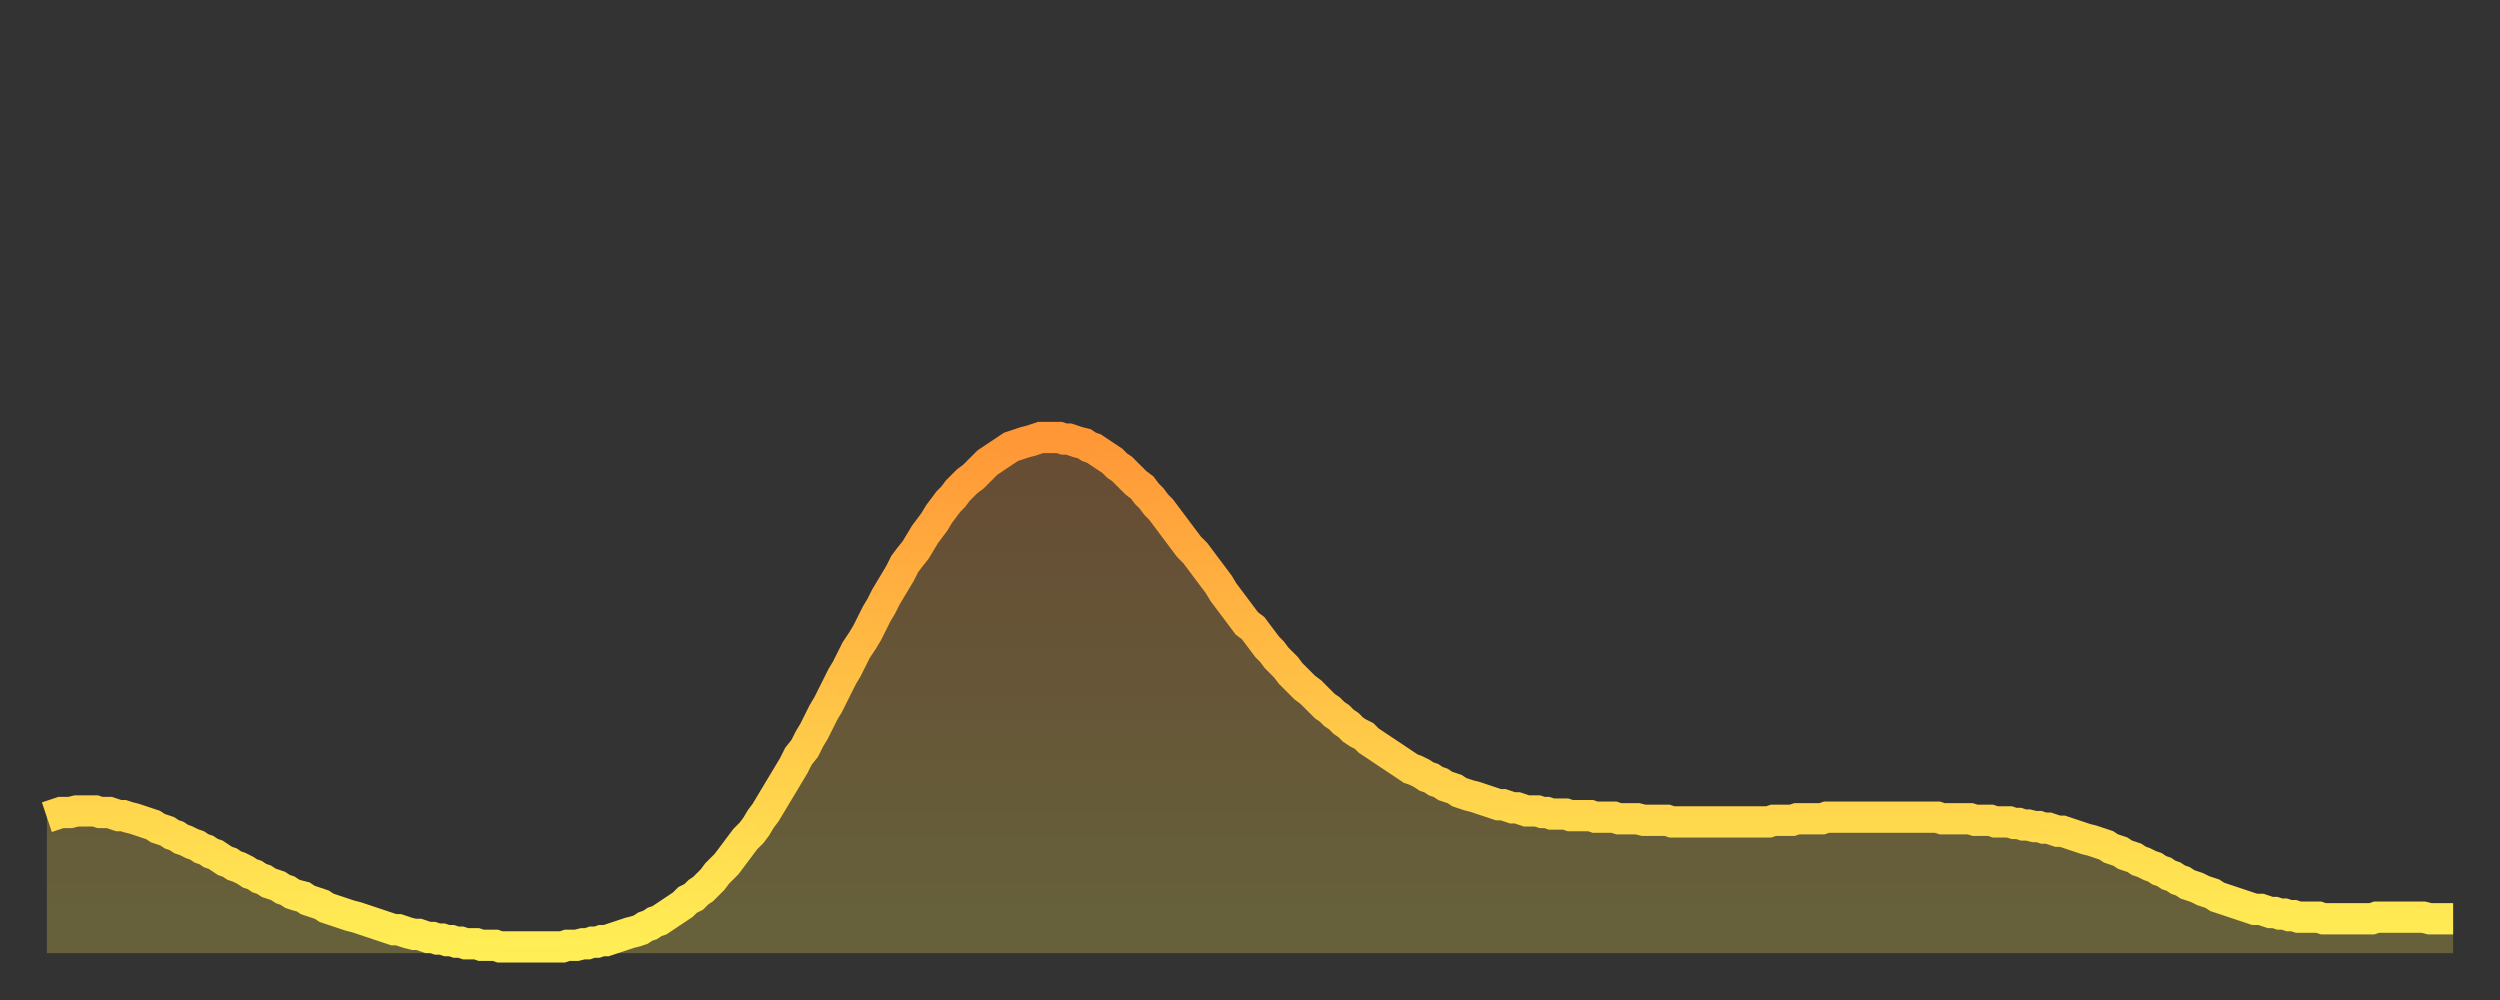
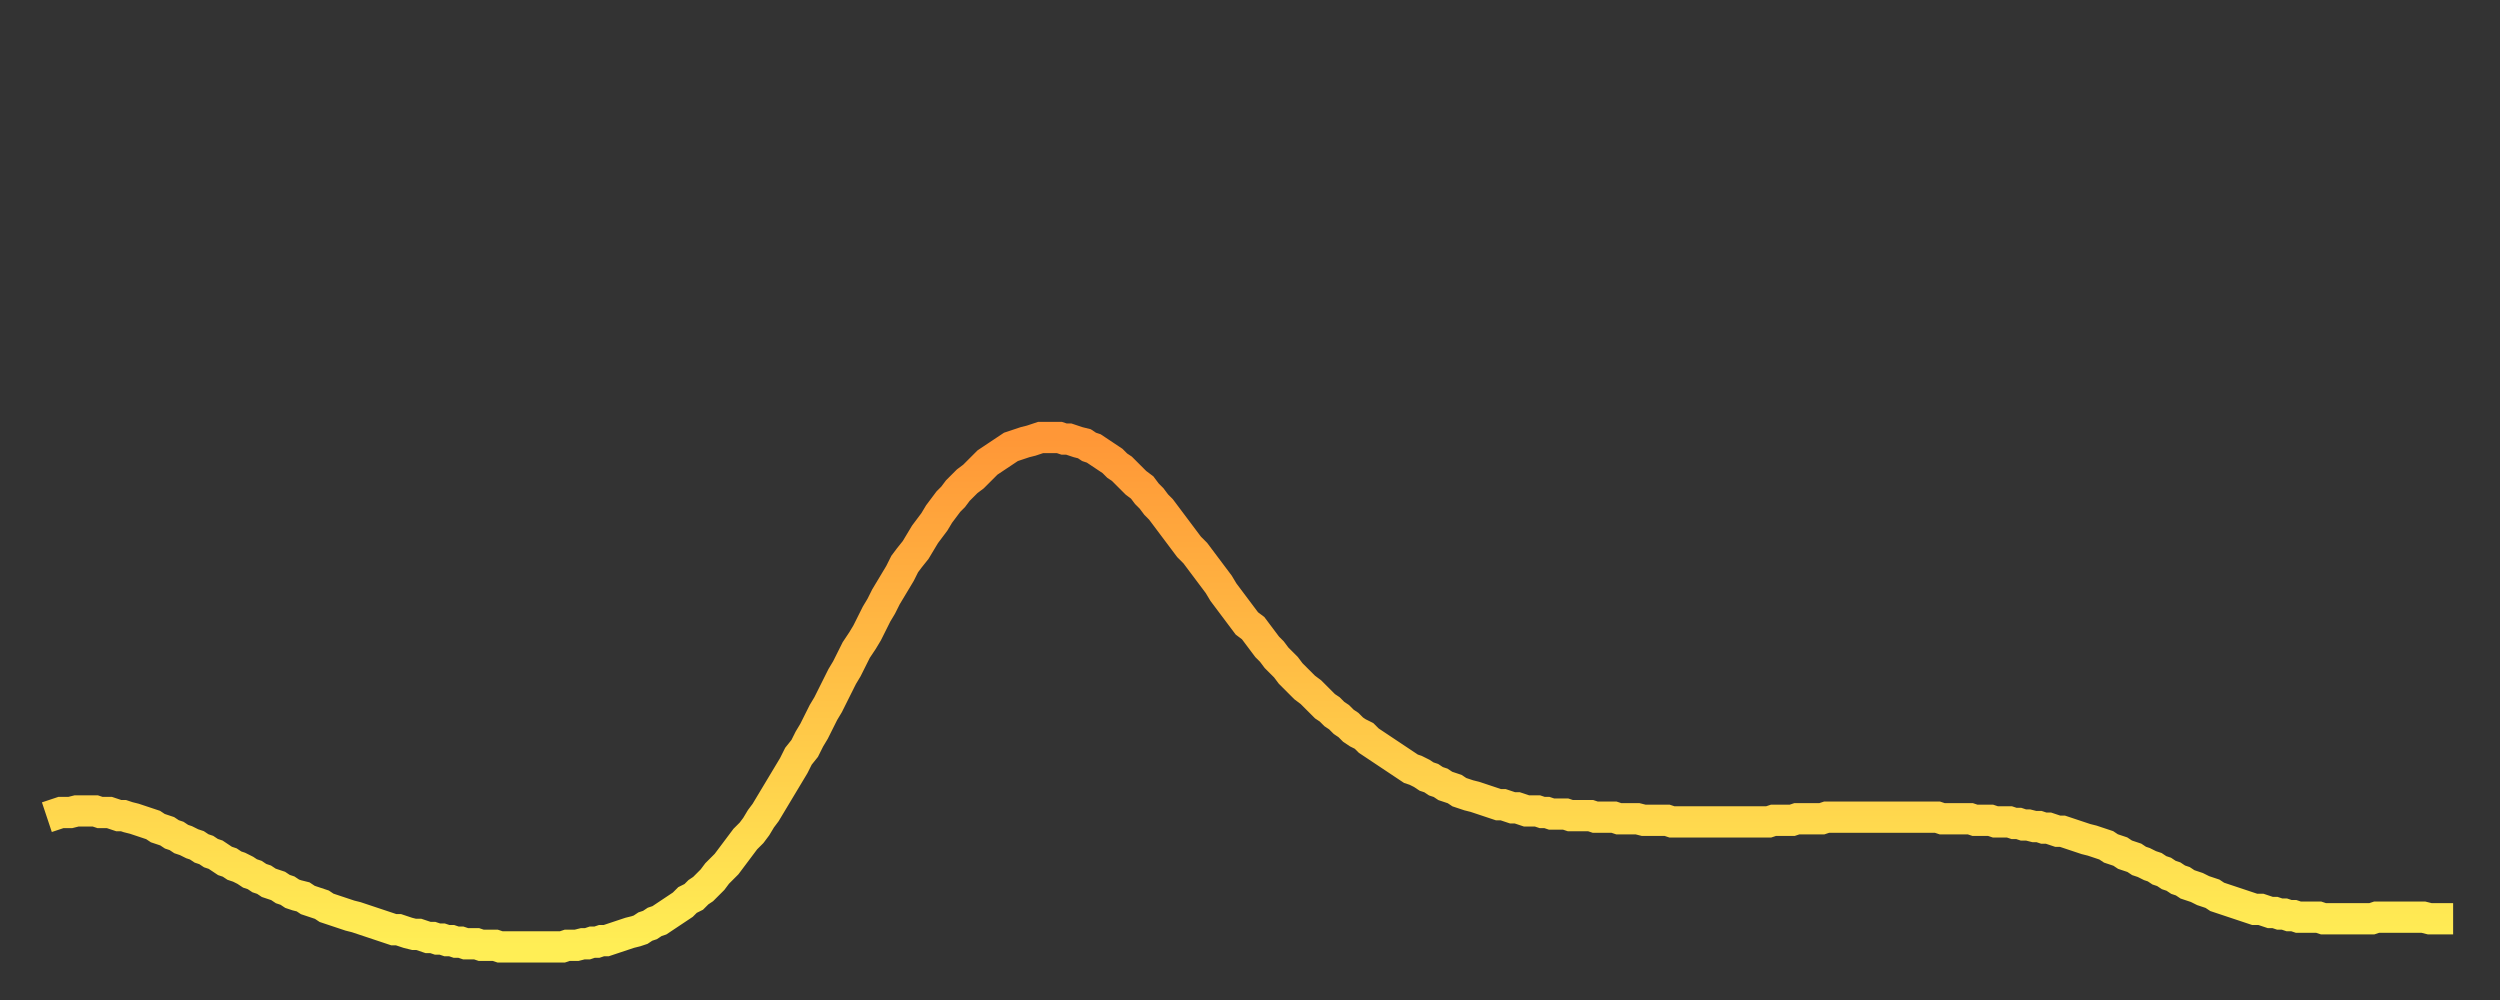
<svg xmlns="http://www.w3.org/2000/svg" baseProfile="full" height="64" version="1.1" width="160">
  <rect width="100%" height="100%" fill="#333333" stroke="none" />
  <defs>
    <linearGradient id="id222968" x1="0" x2="0" y1="0" y2="1">
      <stop offset="0%" stop-color="#ff9737" />
      <stop offset="50%" stop-color="#ffc246" />
      <stop offset="100%" stop-color="#ffee55" />
    </linearGradient>
  </defs>
  <g transform="translate(3,3)">
    <g>
      <path d="M 0.0 49.3 0.3 49.2 0.6 49.1 0.9 49.0 1.2 49.0 1.5 49.0 1.9 48.9 2.2 48.9 2.5 48.9 2.8 48.9 3.1 48.9 3.4 49.0 3.7 49.0 4.0 49.0 4.3 49.1 4.6 49.2 4.9 49.2 5.2 49.3 5.6 49.4 5.9 49.5 6.2 49.6 6.5 49.7 6.8 49.8 7.1 50.0 7.4 50.1 7.7 50.2 8.0 50.4 8.3 50.5 8.6 50.7 8.9 50.8 9.3 51.0 9.6 51.1 9.9 51.3 10.2 51.4 10.5 51.6 10.8 51.7 11.1 51.9 11.4 52.1 11.7 52.2 12.0 52.4 12.3 52.5 12.7 52.7 13.0 52.9 13.3 53.0 13.6 53.2 13.9 53.3 14.2 53.5 14.5 53.6 14.8 53.7 15.1 53.9 15.4 54.0 15.7 54.2 16.0 54.3 16.4 54.4 16.7 54.6 17.0 54.7 17.3 54.8 17.6 54.9 17.9 55.1 18.2 55.2 18.5 55.3 18.8 55.4 19.1 55.5 19.4 55.6 19.8 55.7 20.1 55.8 20.4 55.9 20.7 56.0 21.0 56.1 21.3 56.2 21.6 56.3 21.9 56.4 22.2 56.5 22.5 56.5 22.8 56.6 23.1 56.7 23.5 56.8 23.8 56.8 24.1 56.9 24.4 57.0 24.7 57.0 25.0 57.1 25.3 57.1 25.6 57.2 25.9 57.2 26.2 57.3 26.5 57.3 26.8 57.4 27.2 57.4 27.5 57.4 27.8 57.5 28.1 57.5 28.4 57.5 28.7 57.5 29.0 57.6 29.3 57.6 29.6 57.6 29.9 57.6 30.2 57.6 30.6 57.6 30.9 57.6 31.2 57.6 31.5 57.6 31.8 57.6 32.1 57.6 32.4 57.6 32.7 57.6 33.0 57.6 33.3 57.5 33.6 57.5 33.9 57.5 34.3 57.4 34.6 57.4 34.9 57.3 35.2 57.3 35.5 57.2 35.8 57.2 36.1 57.1 36.4 57.0 36.7 56.9 37.0 56.8 37.3 56.7 37.7 56.6 38.0 56.5 38.3 56.3 38.6 56.2 38.9 56.0 39.2 55.9 39.5 55.7 39.8 55.5 40.1 55.3 40.4 55.1 40.7 54.9 41.0 54.6 41.4 54.4 41.7 54.1 42.0 53.9 42.3 53.6 42.6 53.3 42.9 52.9 43.2 52.6 43.5 52.3 43.8 51.9 44.1 51.5 44.4 51.1 44.7 50.7 45.1 50.3 45.4 49.9 45.7 49.4 46.0 49.0 46.3 48.5 46.6 48.0 46.9 47.5 47.2 47.0 47.5 46.5 47.8 46.0 48.1 45.4 48.5 44.9 48.8 44.3 49.1 43.8 49.4 43.2 49.7 42.6 50.0 42.1 50.3 41.5 50.6 40.9 50.9 40.3 51.2 39.8 51.5 39.2 51.8 38.6 52.2 38.0 52.5 37.5 52.8 36.9 53.1 36.3 53.4 35.8 53.7 35.2 54.0 34.7 54.3 34.2 54.6 33.7 54.9 33.1 55.2 32.7 55.6 32.2 55.9 31.7 56.2 31.2 56.5 30.8 56.8 30.4 57.1 29.9 57.4 29.5 57.7 29.1 58.0 28.8 58.3 28.4 58.6 28.1 58.9 27.8 59.3 27.5 59.6 27.2 59.9 26.9 60.2 26.6 60.5 26.4 60.8 26.2 61.1 26.0 61.4 25.8 61.7 25.6 62.0 25.5 62.3 25.4 62.6 25.3 63.0 25.2 63.3 25.1 63.6 25.0 63.9 25.0 64.2 25.0 64.5 25.0 64.8 25.0 65.1 25.1 65.4 25.1 65.7 25.2 66.0 25.3 66.4 25.4 66.7 25.6 67.0 25.7 67.3 25.9 67.6 26.1 67.9 26.3 68.2 26.5 68.5 26.8 68.8 27.0 69.1 27.3 69.4 27.6 69.7 27.9 70.1 28.2 70.4 28.6 70.7 28.9 71.0 29.3 71.3 29.6 71.6 30.0 71.9 30.4 72.2 30.8 72.5 31.2 72.8 31.6 73.1 32.0 73.5 32.4 73.8 32.8 74.1 33.2 74.4 33.6 74.7 34.0 75.0 34.4 75.3 34.9 75.6 35.3 75.9 35.7 76.2 36.1 76.5 36.5 76.8 36.9 77.2 37.2 77.5 37.6 77.8 38.0 78.1 38.4 78.4 38.7 78.7 39.1 79.0 39.4 79.3 39.7 79.6 40.1 79.9 40.4 80.2 40.7 80.5 41.0 80.9 41.3 81.2 41.6 81.5 41.9 81.8 42.2 82.1 42.4 82.4 42.7 82.7 42.9 83.0 43.2 83.3 43.4 83.6 43.7 83.9 43.9 84.3 44.1 84.6 44.4 84.9 44.6 85.2 44.8 85.5 45.0 85.8 45.2 86.1 45.4 86.4 45.6 86.7 45.8 87.0 46.0 87.3 46.2 87.6 46.3 88.0 46.5 88.3 46.7 88.6 46.8 88.9 47.0 89.2 47.1 89.5 47.3 89.8 47.4 90.1 47.5 90.4 47.7 90.7 47.8 91.0 47.9 91.4 48.0 91.7 48.1 92.0 48.2 92.3 48.3 92.6 48.4 92.9 48.5 93.2 48.5 93.5 48.6 93.8 48.7 94.1 48.7 94.4 48.8 94.7 48.9 95.1 48.9 95.4 48.9 95.7 49.0 96.0 49.0 96.3 49.1 96.6 49.1 96.9 49.1 97.2 49.1 97.5 49.2 97.8 49.2 98.1 49.2 98.4 49.2 98.8 49.2 99.1 49.3 99.4 49.3 99.7 49.3 100.0 49.3 100.3 49.3 100.6 49.4 100.9 49.4 101.2 49.4 101.5 49.4 101.8 49.4 102.2 49.5 102.5 49.5 102.8 49.5 103.1 49.5 103.4 49.5 103.7 49.5 104.0 49.6 104.3 49.6 104.6 49.6 104.9 49.6 105.2 49.6 105.5 49.6 105.9 49.6 106.2 49.6 106.5 49.6 106.8 49.6 107.1 49.6 107.4 49.6 107.7 49.6 108.0 49.6 108.3 49.6 108.6 49.6 108.9 49.6 109.3 49.6 109.6 49.6 109.9 49.6 110.2 49.6 110.5 49.5 110.8 49.5 111.1 49.5 111.4 49.5 111.7 49.5 112.0 49.4 112.3 49.4 112.6 49.4 113.0 49.4 113.3 49.4 113.6 49.4 113.9 49.3 114.2 49.3 114.5 49.3 114.8 49.3 115.1 49.3 115.4 49.3 115.7 49.3 116.0 49.3 116.3 49.3 116.7 49.3 117.0 49.3 117.3 49.3 117.6 49.3 117.9 49.3 118.2 49.3 118.5 49.3 118.8 49.3 119.1 49.3 119.4 49.3 119.7 49.3 120.1 49.3 120.4 49.3 120.7 49.3 121.0 49.3 121.3 49.4 121.6 49.4 121.9 49.4 122.2 49.4 122.5 49.4 122.8 49.4 123.1 49.4 123.4 49.5 123.8 49.5 124.1 49.5 124.4 49.5 124.7 49.6 125.0 49.6 125.3 49.6 125.6 49.6 125.9 49.7 126.2 49.7 126.5 49.8 126.8 49.8 127.2 49.9 127.5 49.9 127.8 50.0 128.1 50.0 128.4 50.1 128.7 50.2 129.0 50.2 129.3 50.3 129.6 50.4 129.9 50.5 130.2 50.6 130.5 50.7 130.9 50.8 131.2 50.9 131.5 51.0 131.8 51.1 132.1 51.3 132.4 51.4 132.7 51.5 133.0 51.7 133.3 51.8 133.6 51.9 133.9 52.1 134.2 52.2 134.6 52.4 134.9 52.5 135.2 52.7 135.5 52.8 135.8 53.0 136.1 53.1 136.4 53.3 136.7 53.4 137.0 53.6 137.3 53.7 137.6 53.8 138.0 54.0 138.3 54.1 138.6 54.2 138.9 54.4 139.2 54.5 139.5 54.6 139.8 54.7 140.1 54.8 140.4 54.9 140.7 55.0 141.0 55.1 141.3 55.2 141.7 55.2 142.0 55.3 142.3 55.4 142.6 55.4 142.9 55.5 143.2 55.5 143.5 55.6 143.8 55.6 144.1 55.7 144.4 55.7 144.7 55.7 145.1 55.7 145.4 55.7 145.7 55.8 146.0 55.8 146.3 55.8 146.6 55.8 146.9 55.8 147.2 55.8 147.5 55.8 147.8 55.8 148.1 55.8 148.4 55.8 148.8 55.8 149.1 55.7 149.4 55.7 149.7 55.7 150.0 55.7 150.3 55.7 150.6 55.7 150.9 55.7 151.2 55.7 151.5 55.7 151.8 55.7 152.1 55.7 152.5 55.8 152.8 55.8 153.1 55.8 153.4 55.8 153.7 55.8 154.0 55.8" fill="none" id="graph-curve" opacity="1" stroke="url(#id222968)" stroke-width="2" />
-       <path d="M 0 58 L 0.0 49.3 0.3 49.2 0.6 49.1 0.9 49.0 1.2 49.0 1.5 49.0 1.9 48.9 2.2 48.9 2.5 48.9 2.8 48.9 3.1 48.9 3.4 49.0 3.7 49.0 4.0 49.0 4.3 49.1 4.6 49.2 4.9 49.2 5.2 49.3 5.6 49.4 5.9 49.5 6.2 49.6 6.5 49.7 6.8 49.8 7.1 50.0 7.4 50.1 7.7 50.2 8.0 50.4 8.3 50.5 8.6 50.7 8.9 50.8 9.3 51.0 9.6 51.1 9.9 51.3 10.2 51.4 10.5 51.6 10.8 51.7 11.1 51.9 11.4 52.1 11.7 52.2 12.0 52.4 12.3 52.5 12.7 52.7 13.0 52.9 13.3 53.0 13.6 53.2 13.9 53.3 14.2 53.5 14.5 53.6 14.8 53.7 15.1 53.9 15.4 54.0 15.7 54.2 16.0 54.3 16.4 54.4 16.7 54.6 17.0 54.7 17.3 54.8 17.6 54.9 17.9 55.1 18.2 55.2 18.5 55.3 18.8 55.4 19.1 55.5 19.4 55.6 19.8 55.7 20.1 55.8 20.4 55.9 20.7 56.0 21.0 56.1 21.3 56.2 21.6 56.3 21.9 56.4 22.2 56.5 22.5 56.5 22.8 56.6 23.1 56.7 23.5 56.8 23.8 56.8 24.1 56.9 24.4 57.0 24.7 57.0 25.0 57.1 25.3 57.1 25.6 57.2 25.9 57.2 26.2 57.3 26.5 57.3 26.8 57.4 27.2 57.4 27.5 57.4 27.8 57.5 28.1 57.5 28.4 57.5 28.7 57.5 29.0 57.6 29.3 57.6 29.6 57.6 29.9 57.6 30.2 57.6 30.6 57.6 30.9 57.6 31.2 57.6 31.5 57.6 31.8 57.6 32.1 57.6 32.4 57.6 32.7 57.6 33.0 57.6 33.3 57.5 33.6 57.5 33.9 57.5 34.3 57.4 34.6 57.4 34.9 57.3 35.2 57.3 35.5 57.2 35.8 57.2 36.1 57.1 36.4 57.0 36.7 56.9 37.0 56.8 37.3 56.7 37.7 56.6 38.0 56.5 38.3 56.3 38.6 56.2 38.9 56.0 39.2 55.9 39.5 55.7 39.8 55.5 40.1 55.3 40.4 55.1 40.7 54.9 41.0 54.6 41.4 54.4 41.7 54.1 42.0 53.9 42.3 53.6 42.6 53.3 42.9 52.9 43.2 52.6 43.5 52.3 43.8 51.9 44.1 51.5 44.4 51.1 44.7 50.7 45.1 50.3 45.4 49.9 45.7 49.4 46.0 49.0 46.3 48.5 46.6 48.0 46.9 47.5 47.2 47.0 47.5 46.5 47.8 46.0 48.1 45.4 48.5 44.9 48.8 44.3 49.1 43.8 49.4 43.2 49.7 42.6 50.0 42.1 50.3 41.5 50.6 40.9 50.9 40.3 51.2 39.8 51.5 39.2 51.8 38.6 52.2 38.0 52.5 37.5 52.8 36.9 53.1 36.3 53.4 35.8 53.7 35.2 54.0 34.7 54.3 34.2 54.6 33.7 54.9 33.1 55.2 32.7 55.6 32.2 55.9 31.7 56.2 31.2 56.5 30.8 56.8 30.4 57.1 29.9 57.4 29.5 57.7 29.1 58.0 28.8 58.3 28.4 58.6 28.1 58.9 27.8 59.3 27.5 59.6 27.2 59.9 26.9 60.2 26.6 60.5 26.4 60.8 26.2 61.1 26.0 61.4 25.8 61.7 25.6 62.0 25.5 62.3 25.4 62.6 25.3 63.0 25.2 63.3 25.1 63.6 25.0 63.9 25.0 64.2 25.0 64.5 25.0 64.8 25.0 65.1 25.1 65.4 25.1 65.7 25.2 66.0 25.3 66.4 25.4 66.7 25.6 67.0 25.7 67.3 25.9 67.6 26.1 67.9 26.3 68.2 26.5 68.5 26.8 68.8 27.0 69.1 27.3 69.4 27.6 69.7 27.9 70.1 28.2 70.4 28.6 70.7 28.9 71.0 29.3 71.3 29.6 71.6 30.0 71.9 30.4 72.2 30.8 72.5 31.2 72.8 31.6 73.1 32.0 73.5 32.4 73.8 32.8 74.1 33.2 74.4 33.6 74.7 34.0 75.0 34.4 75.3 34.9 75.6 35.3 75.9 35.7 76.2 36.1 76.5 36.5 76.8 36.9 77.2 37.2 77.5 37.6 77.8 38.0 78.1 38.4 78.4 38.7 78.7 39.1 79.0 39.4 79.3 39.7 79.6 40.1 79.9 40.4 80.2 40.7 80.5 41.0 80.9 41.3 81.2 41.6 81.5 41.9 81.8 42.2 82.1 42.4 82.4 42.7 82.7 42.9 83.0 43.2 83.3 43.4 83.6 43.7 83.9 43.9 84.3 44.1 84.6 44.4 84.9 44.6 85.2 44.8 85.5 45.0 85.8 45.2 86.1 45.4 86.4 45.6 86.7 45.8 87.0 46.0 87.3 46.2 87.6 46.3 88.0 46.5 88.3 46.7 88.6 46.8 88.9 47.0 89.2 47.1 89.5 47.3 89.8 47.4 90.1 47.5 90.4 47.7 90.7 47.8 91.0 47.9 91.4 48.0 91.7 48.1 92.0 48.2 92.3 48.3 92.6 48.4 92.9 48.5 93.2 48.5 93.5 48.6 93.8 48.7 94.1 48.7 94.4 48.8 94.7 48.9 95.1 48.9 95.4 48.9 95.7 49.0 96.0 49.0 96.3 49.1 96.6 49.1 96.9 49.1 97.2 49.1 97.5 49.2 97.8 49.2 98.1 49.2 98.4 49.2 98.8 49.2 99.1 49.3 99.4 49.3 99.7 49.3 100.0 49.3 100.3 49.3 100.6 49.4 100.9 49.4 101.2 49.4 101.5 49.4 101.8 49.4 102.2 49.5 102.5 49.5 102.8 49.5 103.1 49.5 103.4 49.5 103.7 49.5 104.0 49.6 104.3 49.6 104.6 49.6 104.9 49.6 105.2 49.6 105.5 49.6 105.9 49.6 106.2 49.6 106.5 49.6 106.8 49.6 107.1 49.6 107.4 49.6 107.7 49.6 108.0 49.6 108.3 49.6 108.6 49.6 108.9 49.6 109.3 49.6 109.6 49.6 109.9 49.6 110.2 49.6 110.5 49.5 110.8 49.5 111.1 49.5 111.4 49.5 111.7 49.5 112.0 49.4 112.3 49.4 112.6 49.4 113.0 49.4 113.3 49.4 113.6 49.4 113.9 49.3 114.2 49.3 114.5 49.3 114.8 49.3 115.1 49.3 115.4 49.3 115.7 49.3 116.0 49.3 116.3 49.3 116.7 49.3 117.0 49.3 117.3 49.3 117.6 49.3 117.9 49.3 118.2 49.3 118.5 49.3 118.8 49.3 119.1 49.3 119.4 49.3 119.7 49.3 120.1 49.3 120.4 49.3 120.7 49.3 121.0 49.3 121.3 49.4 121.6 49.4 121.9 49.4 122.2 49.4 122.5 49.4 122.8 49.4 123.1 49.4 123.4 49.5 123.8 49.5 124.1 49.5 124.4 49.5 124.7 49.6 125.0 49.6 125.3 49.6 125.6 49.6 125.9 49.7 126.2 49.7 126.5 49.8 126.8 49.8 127.2 49.9 127.5 49.9 127.8 50.0 128.1 50.0 128.4 50.1 128.7 50.2 129.0 50.2 129.3 50.3 129.6 50.4 129.9 50.5 130.2 50.6 130.5 50.7 130.9 50.8 131.2 50.9 131.5 51.0 131.8 51.1 132.1 51.3 132.4 51.4 132.7 51.5 133.0 51.7 133.3 51.8 133.6 51.9 133.9 52.1 134.2 52.2 134.6 52.4 134.9 52.5 135.2 52.7 135.5 52.8 135.8 53.0 136.1 53.1 136.4 53.3 136.7 53.4 137.0 53.6 137.3 53.7 137.6 53.8 138.0 54.0 138.3 54.1 138.6 54.2 138.9 54.4 139.2 54.5 139.5 54.6 139.8 54.7 140.1 54.8 140.4 54.9 140.7 55.0 141.0 55.1 141.3 55.2 141.7 55.2 142.0 55.3 142.3 55.4 142.6 55.4 142.9 55.5 143.2 55.5 143.5 55.6 143.8 55.6 144.1 55.7 144.4 55.7 144.7 55.7 145.1 55.7 145.4 55.7 145.7 55.8 146.0 55.8 146.3 55.8 146.6 55.8 146.9 55.8 147.2 55.8 147.5 55.8 147.8 55.8 148.1 55.8 148.4 55.8 148.8 55.8 149.1 55.7 149.4 55.7 149.7 55.7 150.0 55.7 150.3 55.7 150.6 55.7 150.9 55.7 151.2 55.7 151.5 55.7 151.8 55.7 152.1 55.7 152.5 55.8 152.8 55.8 153.1 55.8 153.4 55.8 153.7 55.8 154.0 55.8 154 58" fill="url(#id222968)" fill-opacity=".25" id="graph-shadow" />
    </g>
  </g>
</svg>